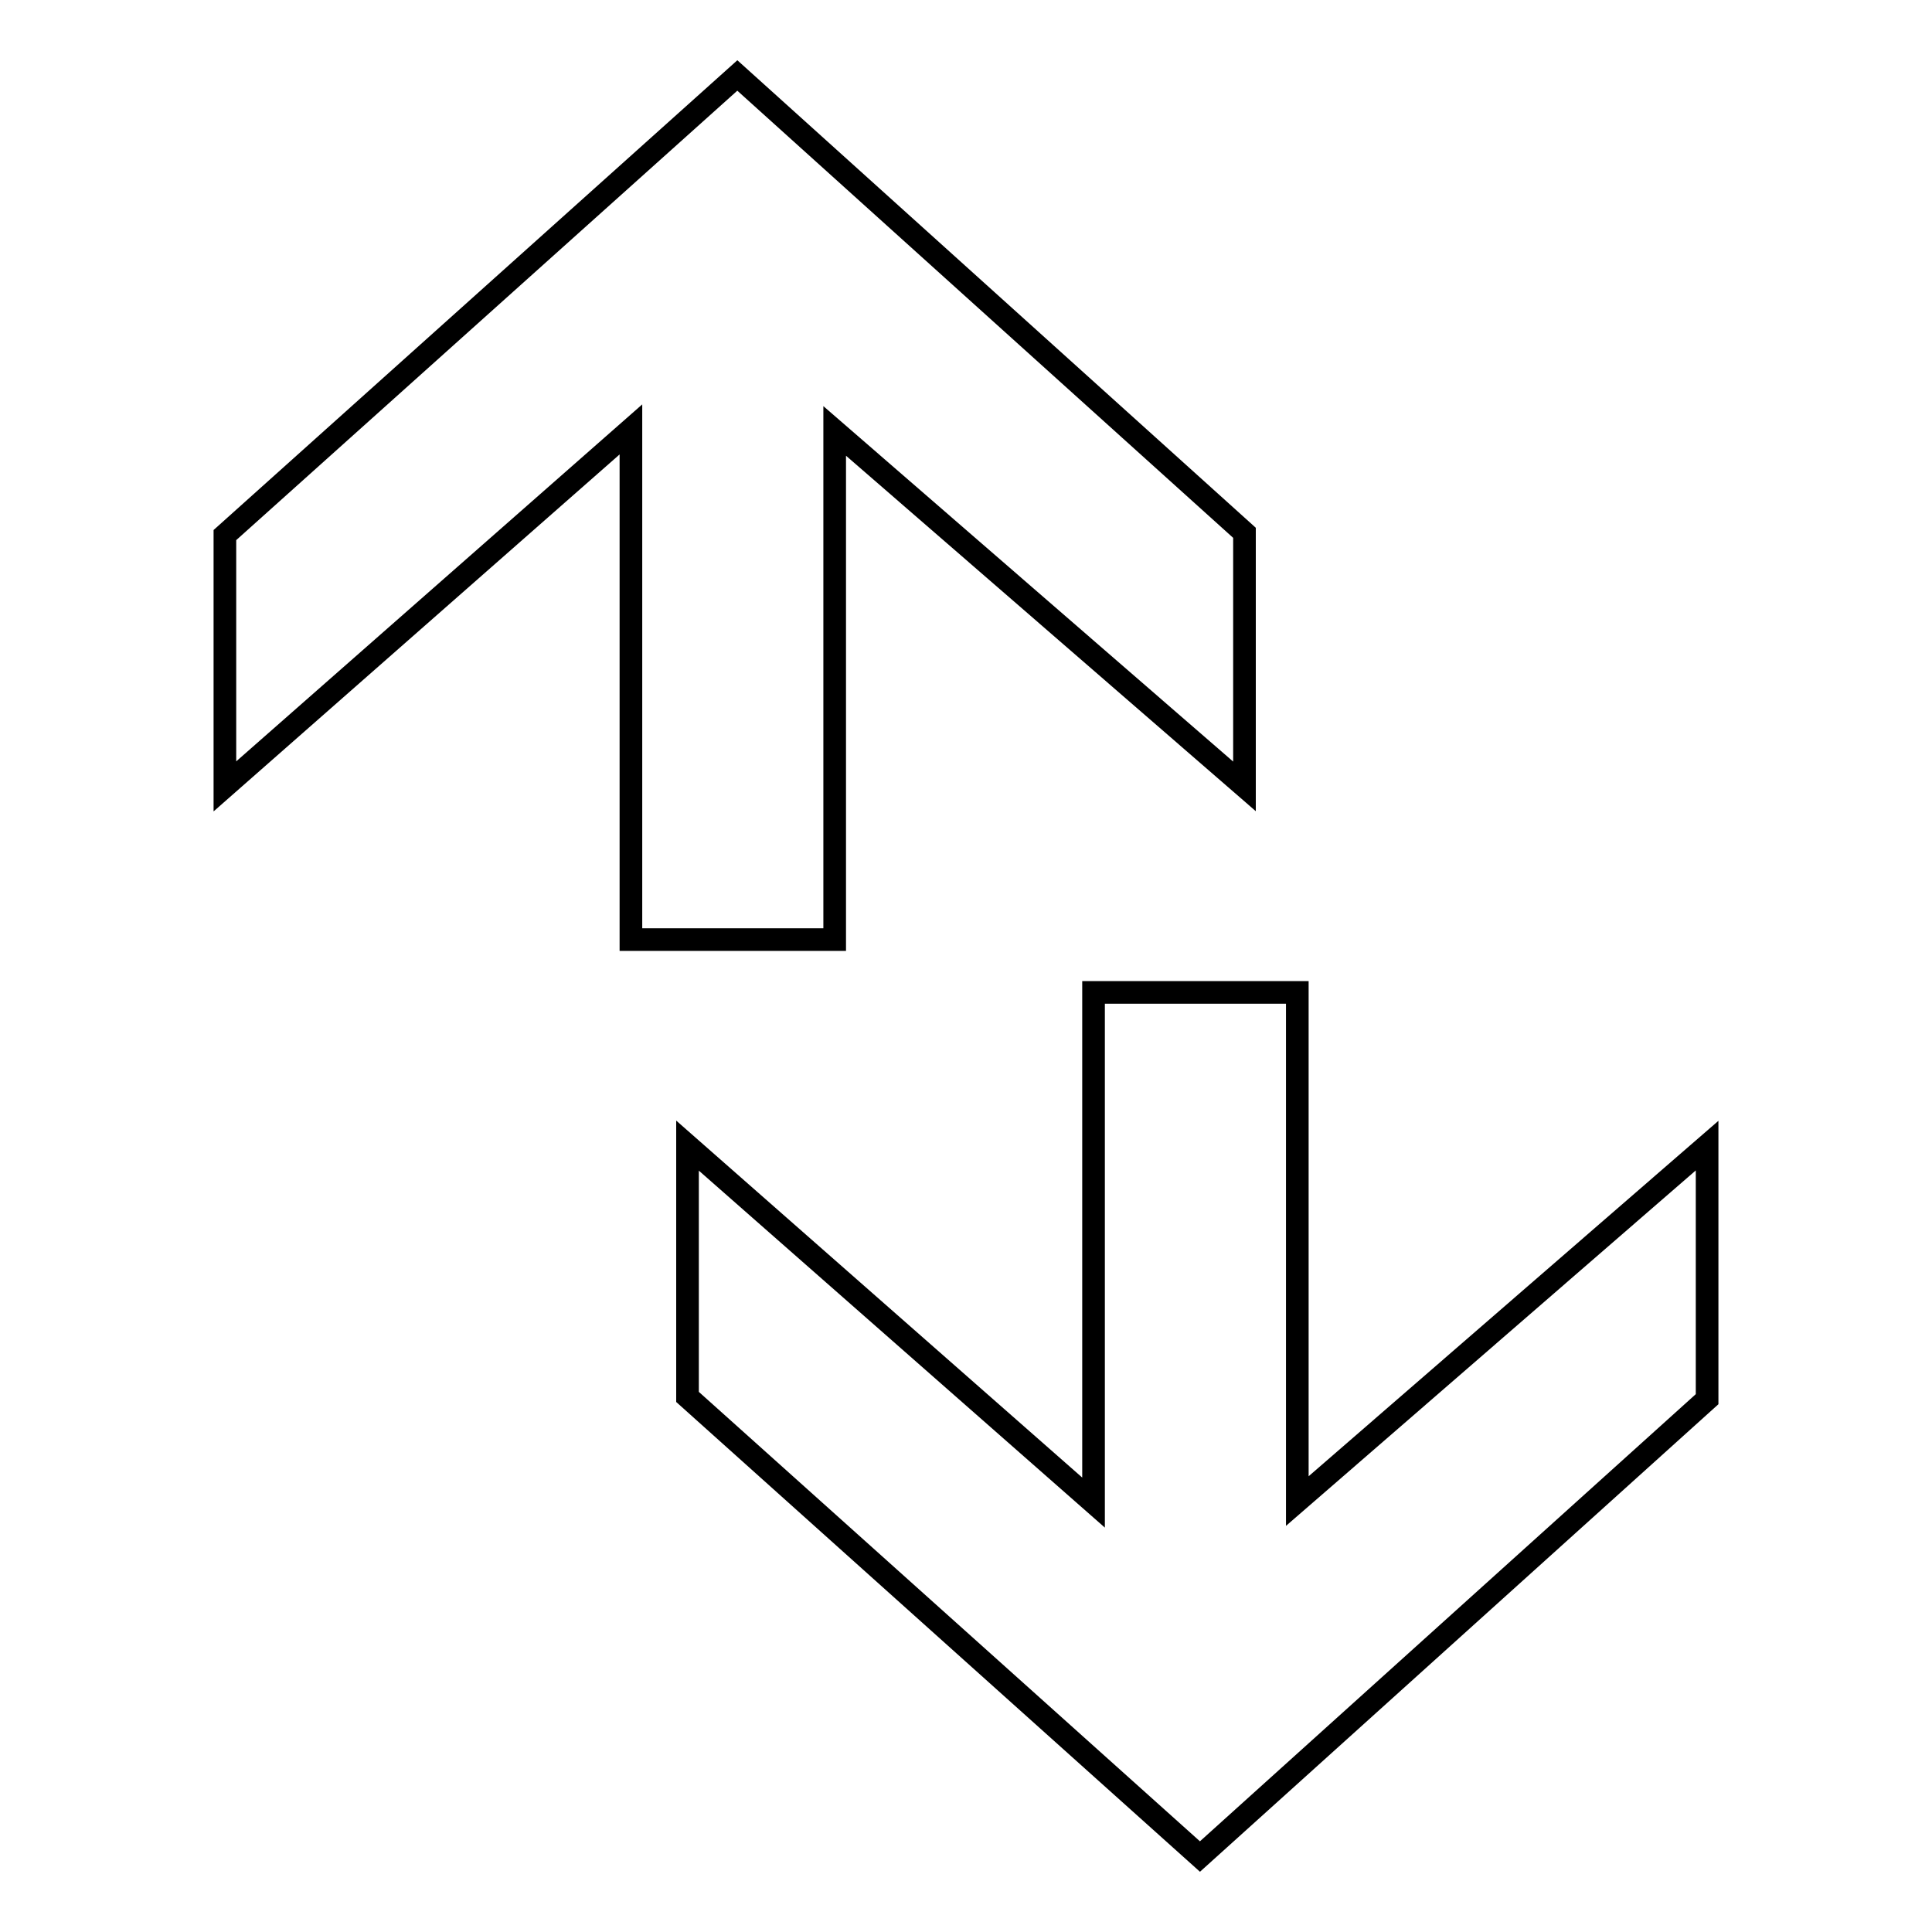
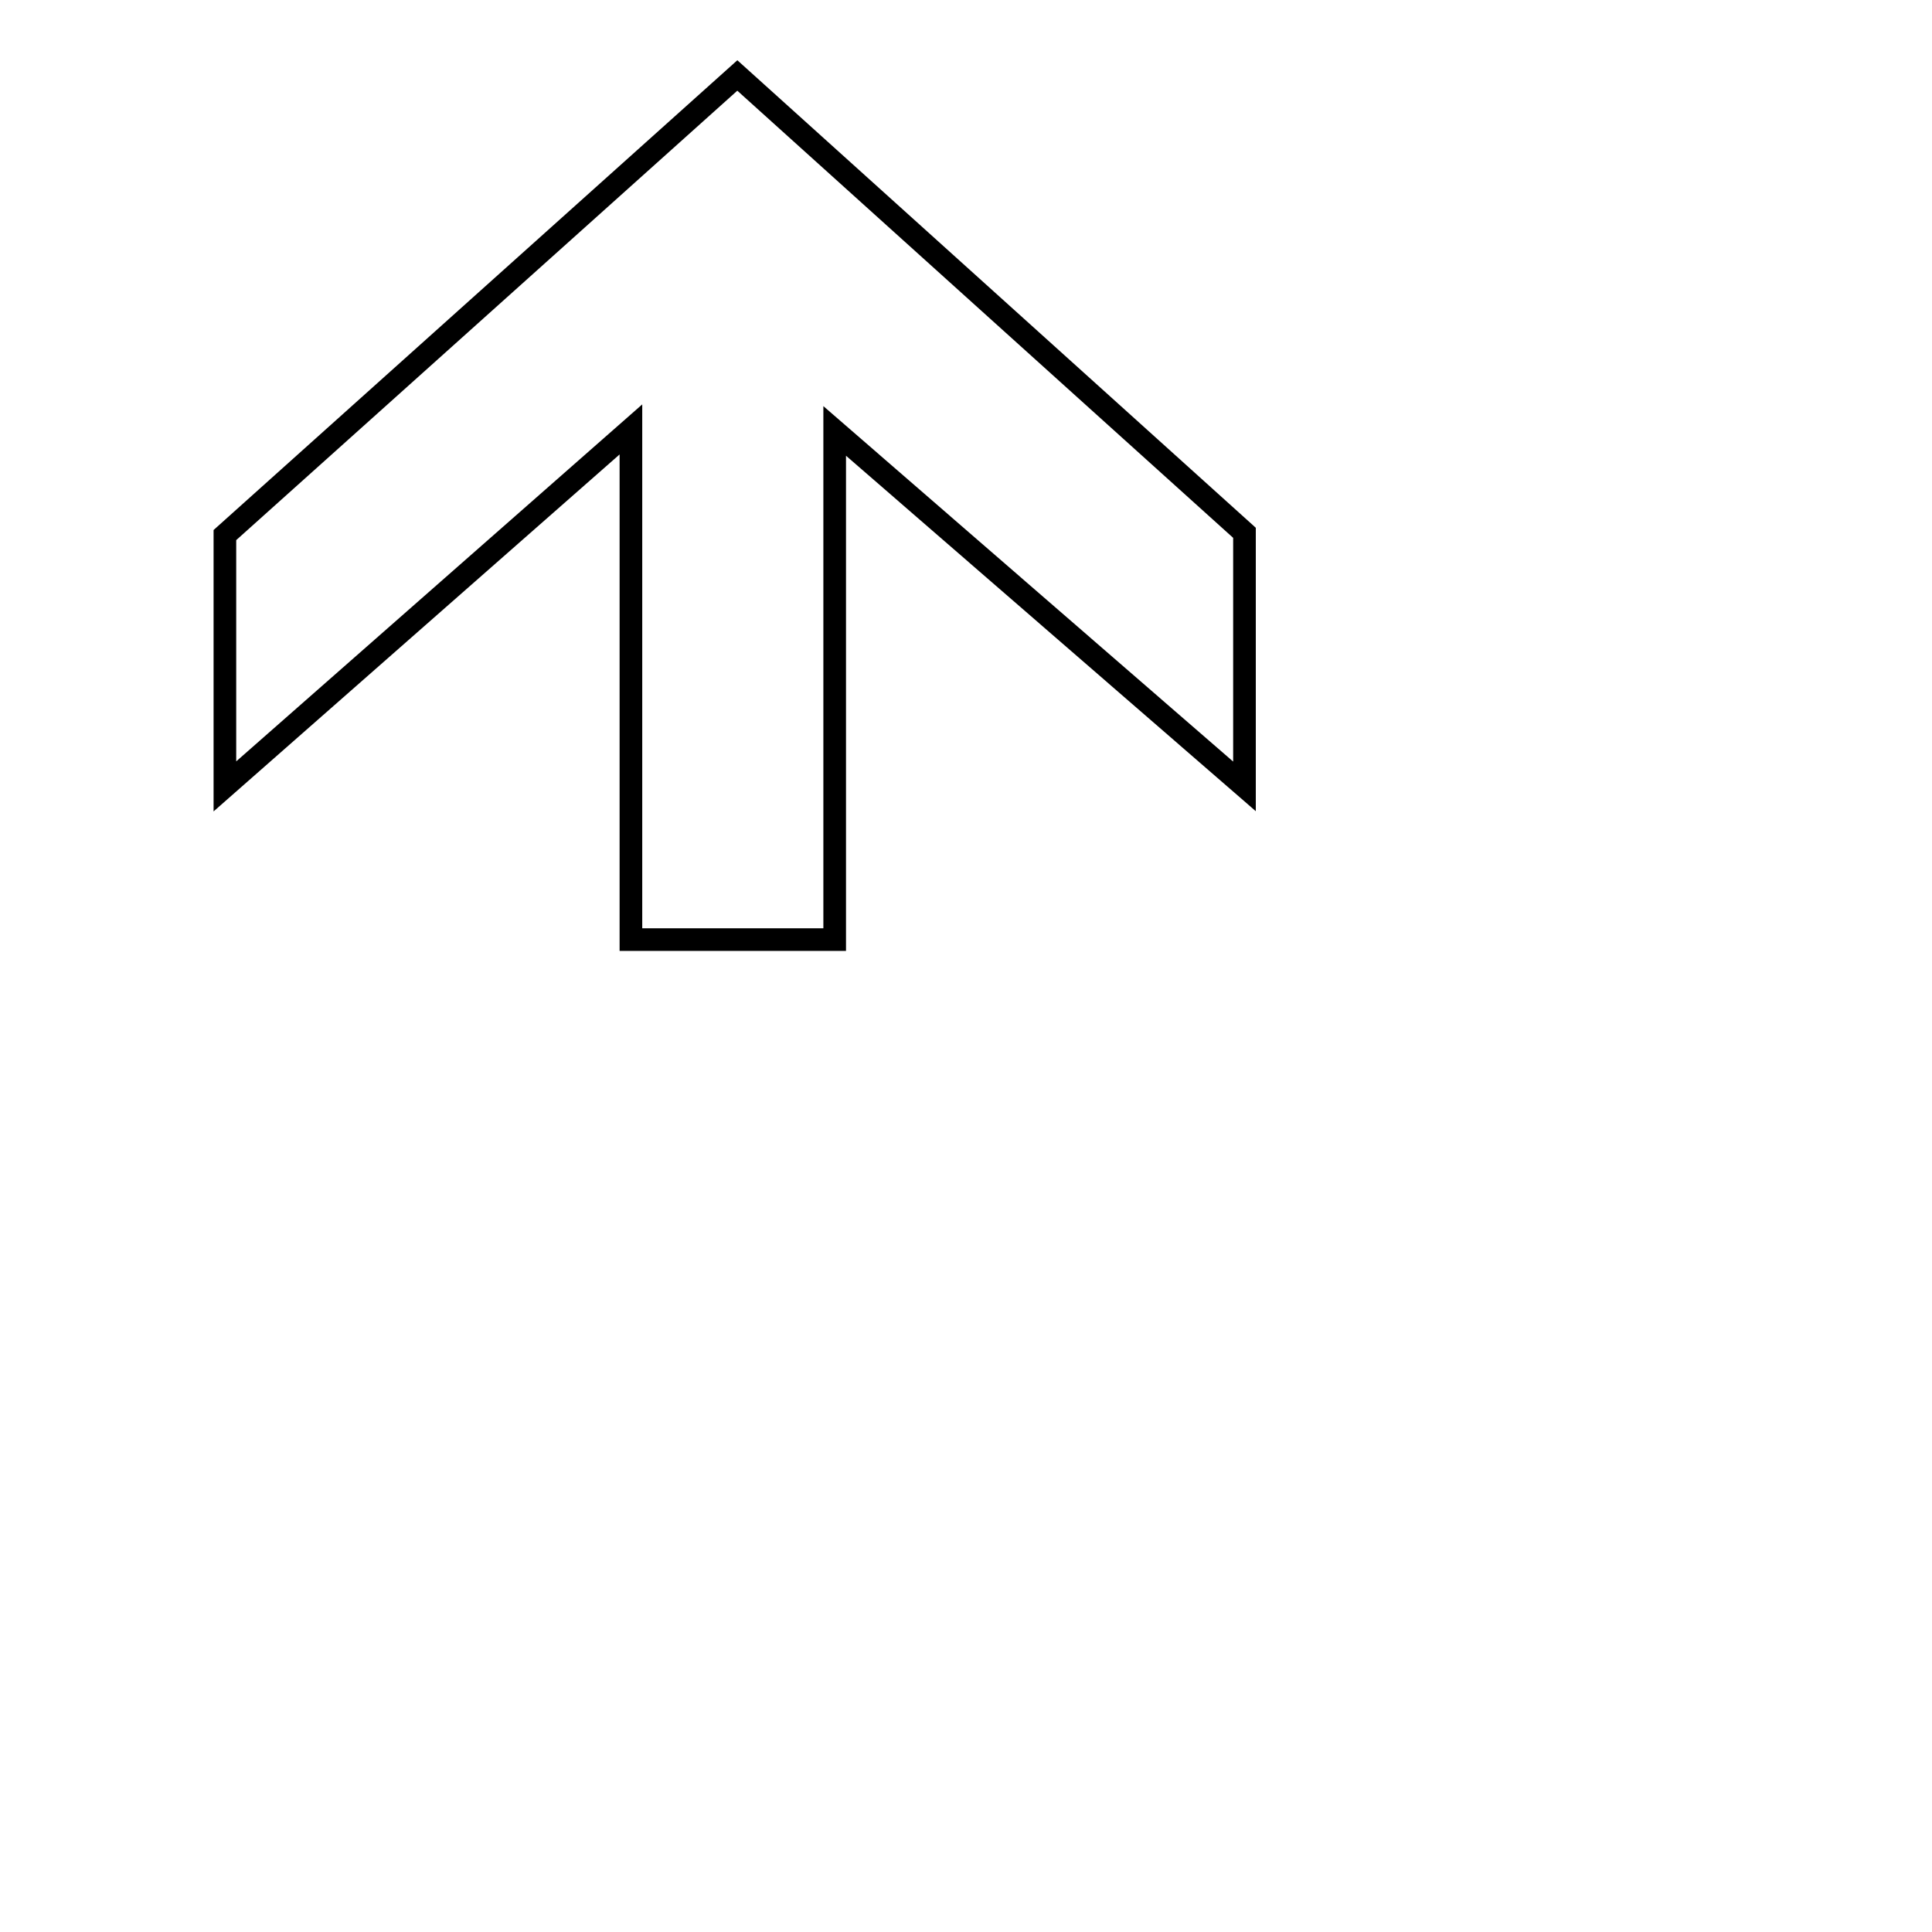
<svg xmlns="http://www.w3.org/2000/svg" version="1.1" x="0px" y="0px" viewBox="0 0 256 256" enable-background="new 0 0 256 256" xml:space="preserve">
  <g>
    <g>
      <path stroke-width="3" fill-opacity="0" stroke="#000000" d="M29.8,104.2V70.9L97.7,10l67.2,60.6v33.6l-54.3-47.1v67.4h-27V56.9L29.8,104.2z" />
-       <path stroke-width="3" fill-opacity="0" stroke="#000000" d="M91.1,151.8v33.3l67.9,60.9l67.2-60.6v-33.6l-54.3,47.1v-67.4h-27v67.6L91.1,151.8z" />
    </g>
  </g>
</svg>